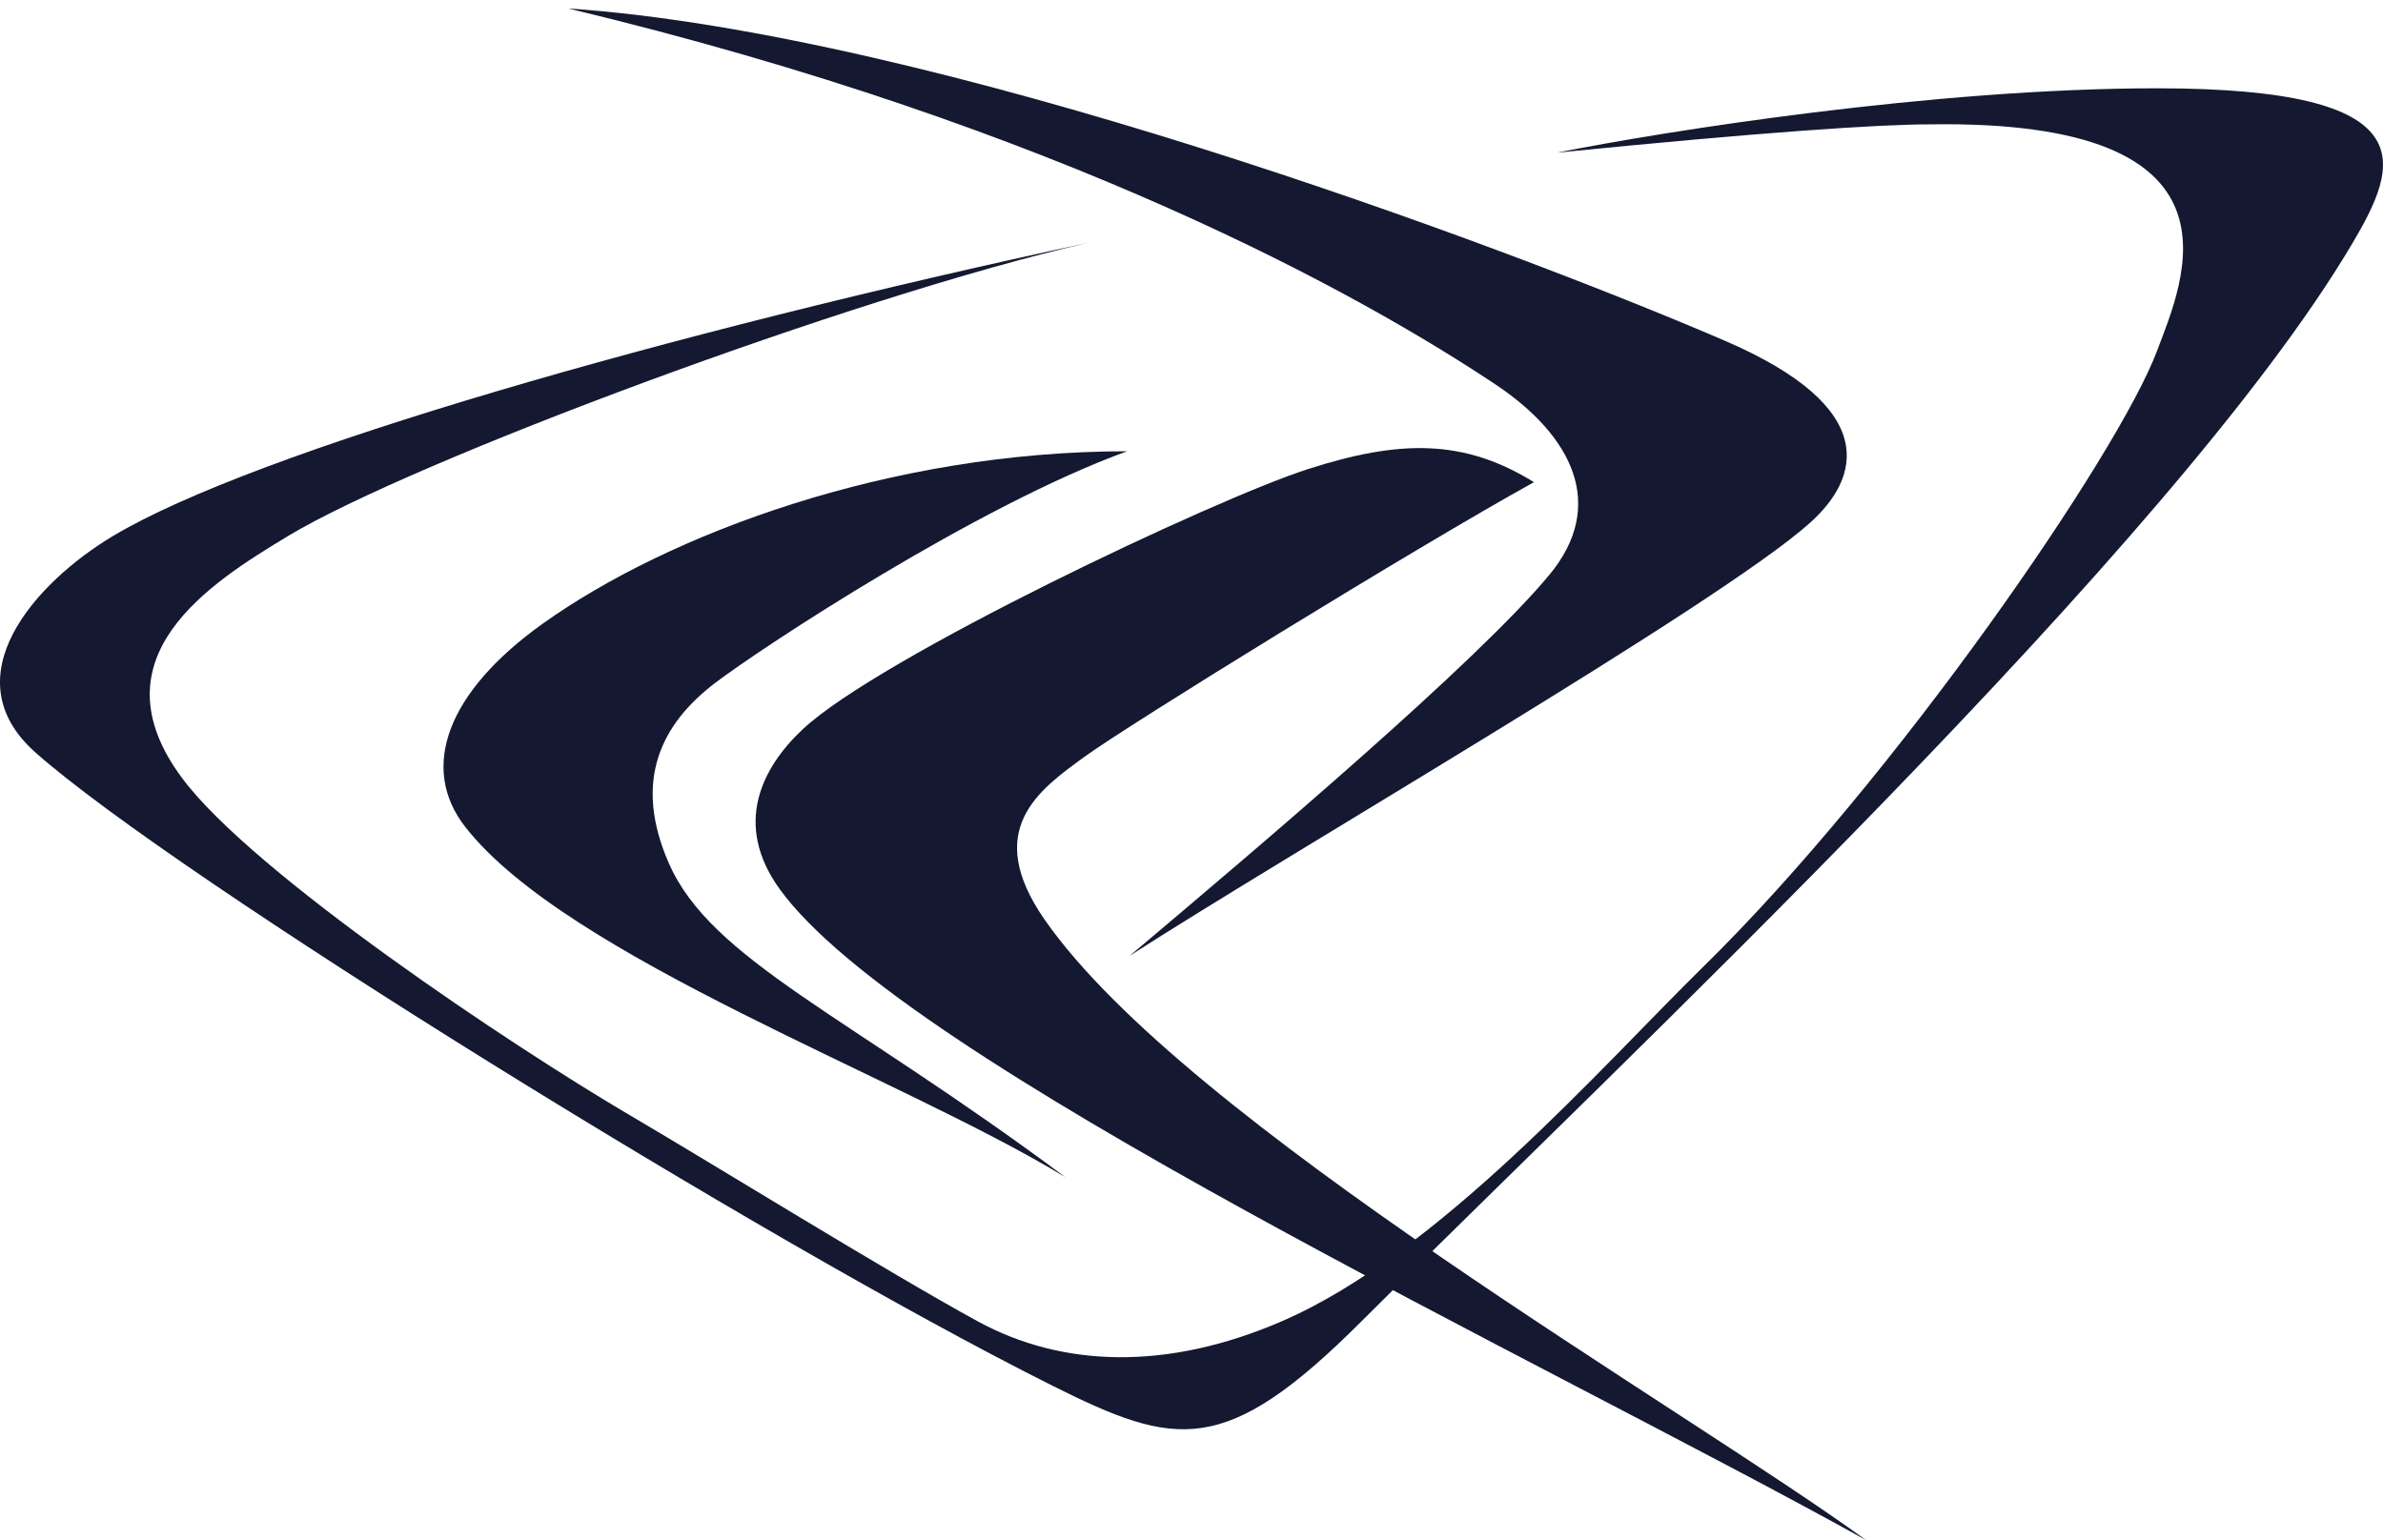
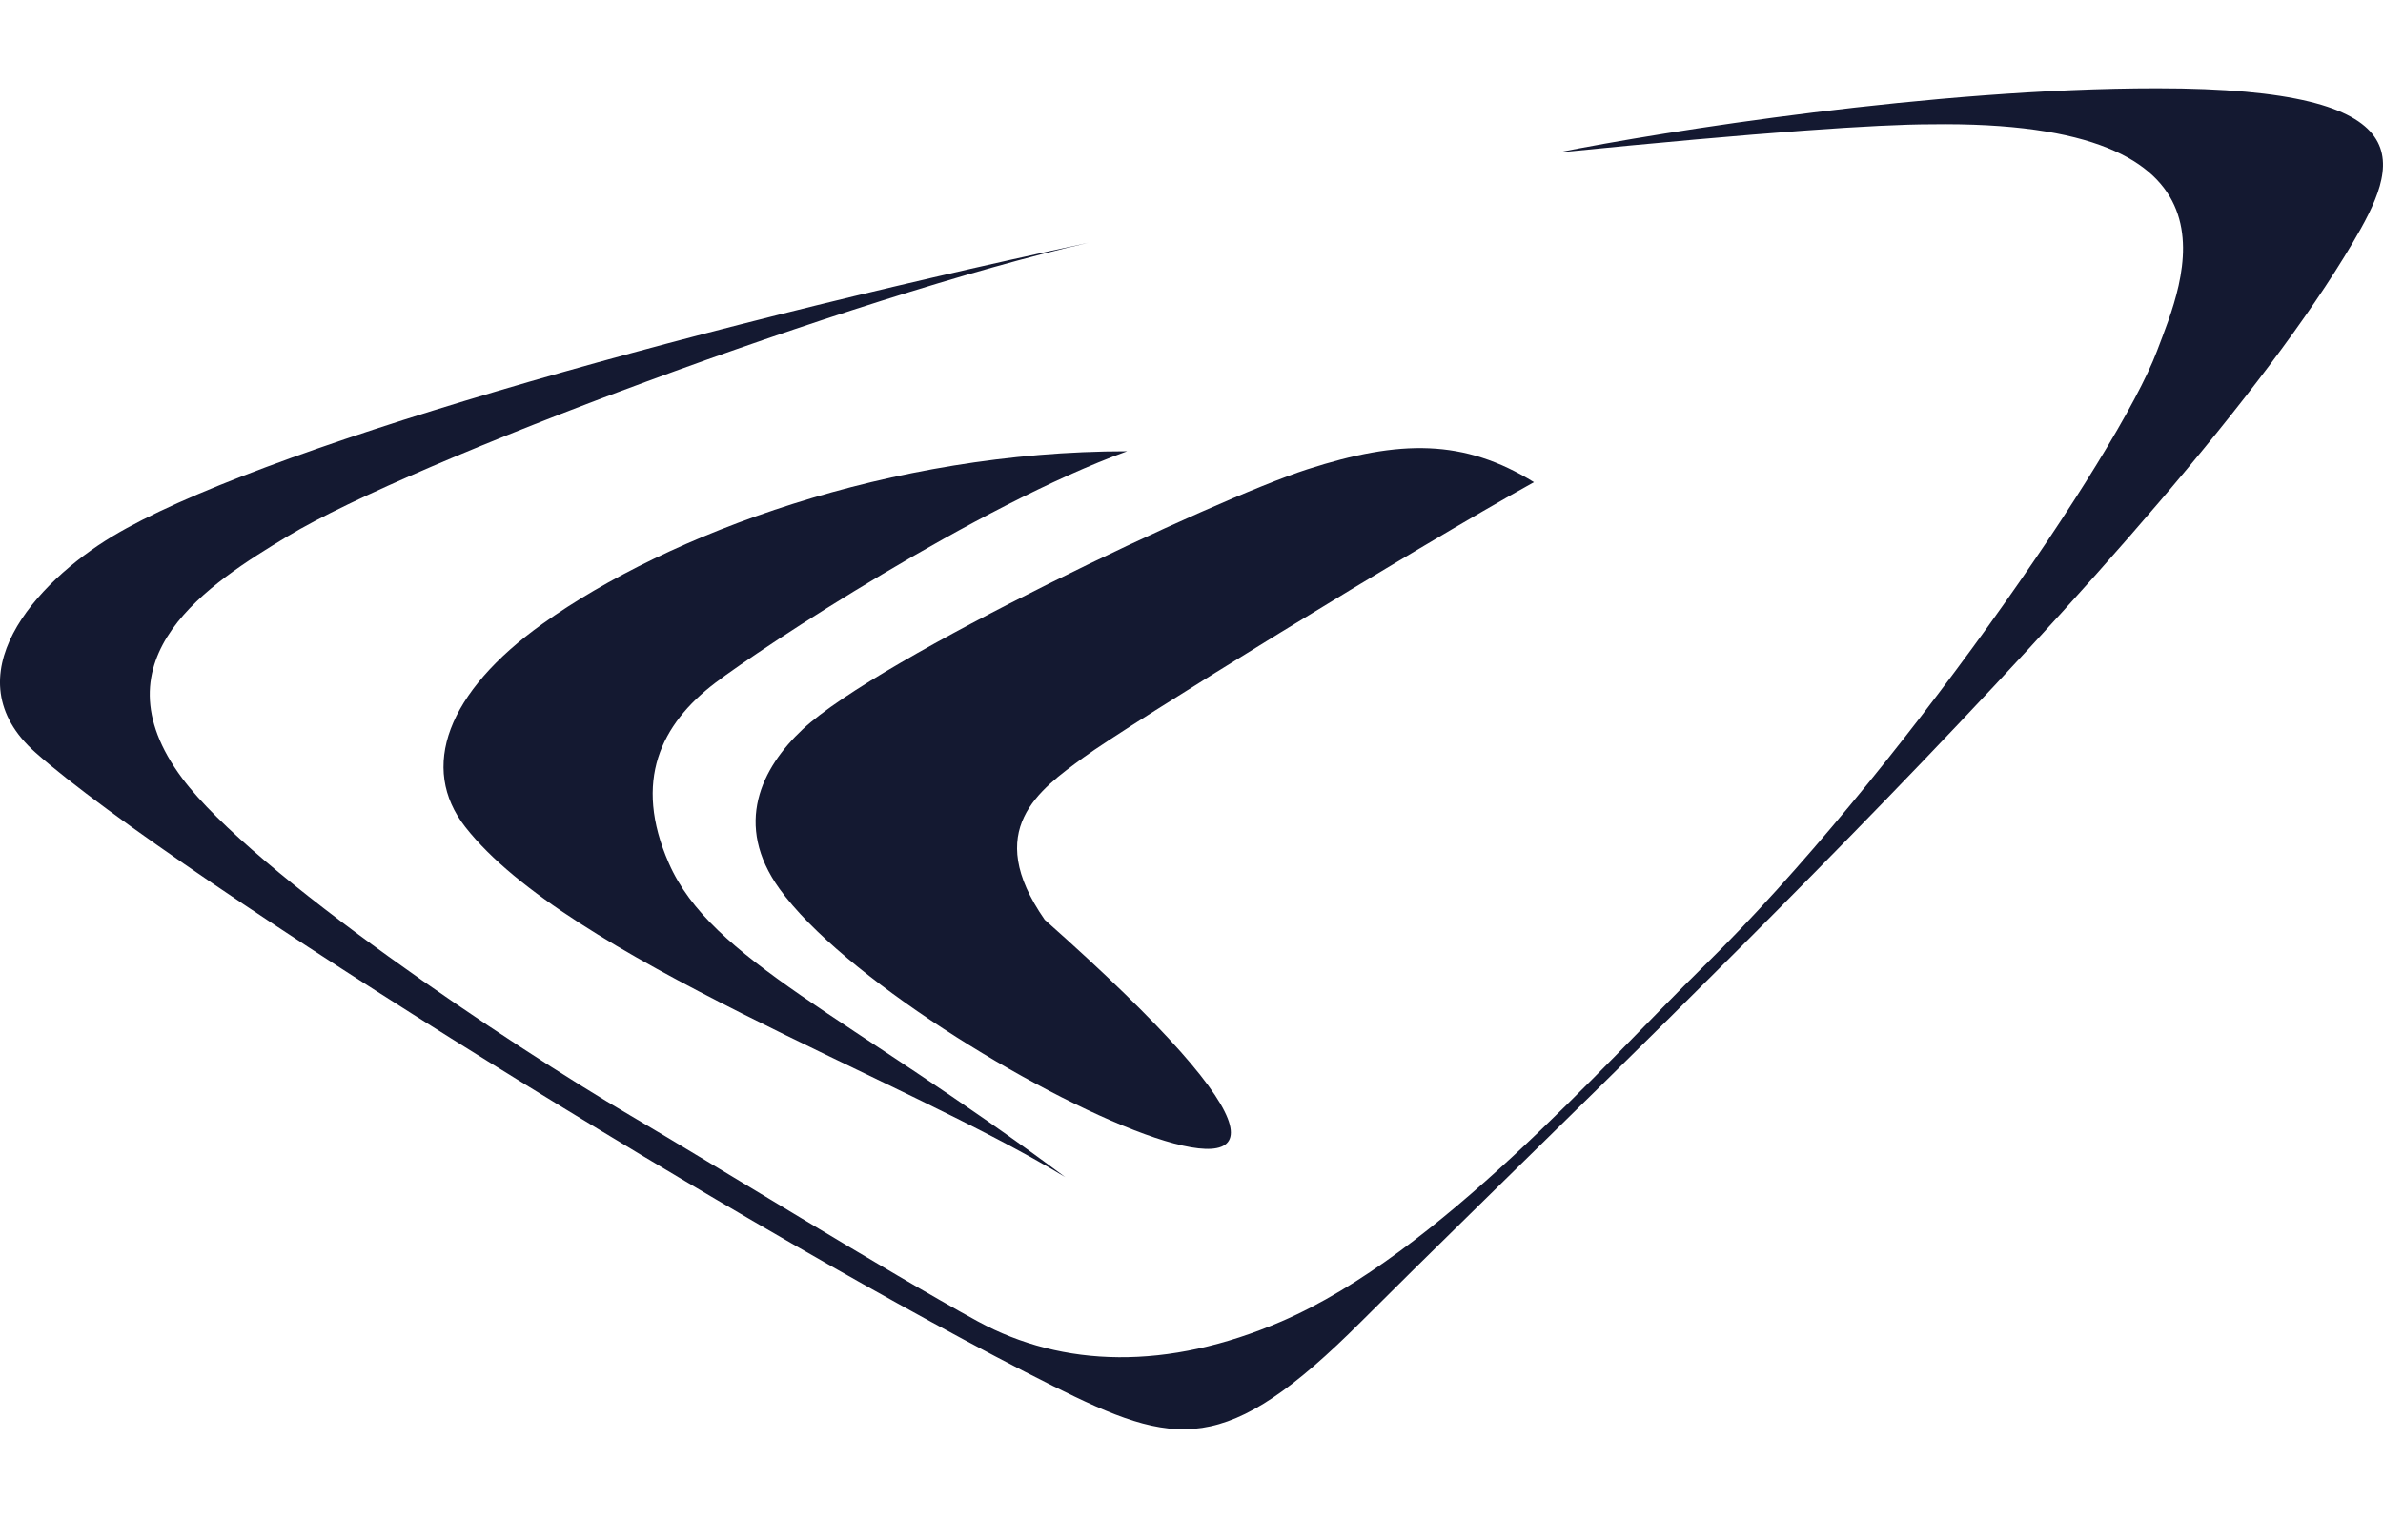
<svg xmlns="http://www.w3.org/2000/svg" width="99" height="64" viewBox="0 0 99 64" fill="none">
  <path d="M4.679 22.282C10.566 18.75 27.785 13.831 45.221 10.087C35.487 12.306 17.088 19.18 11.953 22.282C8.744 24.221 3.824 27.309 7.568 32.337C10.509 36.287 21.26 43.462 26.18 46.35C29.639 48.38 36.933 52.896 40.621 54.908C44.151 56.833 48.5 56.956 53.243 54.908C59.769 52.089 66.508 44.344 70.787 40.146C78.746 32.337 88.009 18.859 89.613 14.58C90.696 11.692 93.785 4.967 80.2 5.167C78.061 5.167 73.247 5.488 64.689 6.343C69.146 5.452 80.371 3.669 89.613 3.669C100.952 3.669 99.634 6.88 97.743 10.087C90.362 22.603 67.259 44.208 56.56 54.908C50.89 60.577 48.858 60.149 43.723 57.582C31.721 51.581 7.247 36.402 1.47 31.267C-2.06 28.13 1.47 24.207 4.679 22.282Z" fill="#141931" />
-   <path d="M71.642 14.152C62.336 10.149 38.76 1.38 23.613 0.353C44.151 5.274 56.644 12.319 62.122 15.971C65.331 18.11 66.763 20.998 64.368 23.886C61.352 27.523 52.388 35.118 46.932 39.718C53.565 35.439 71.321 25.17 75.172 21.747C77.278 19.876 78.168 16.959 71.642 14.152Z" fill="#141931" />
  <path d="M22.543 25.919C27.785 22.175 36.984 18.752 46.825 18.752C40.621 20.998 31.639 26.909 29.71 28.379C27.464 30.091 26.287 32.444 27.785 35.867C29.551 39.903 35.187 42.157 44.258 48.917C37.412 44.745 23.579 39.793 19.334 34.369C17.409 31.909 18.569 28.758 22.543 25.919Z" fill="#141931" />
-   <path d="M54.313 19.501C58.164 18.258 60.817 18.238 63.727 20.036C58.77 22.781 46.825 30.148 45.007 31.481C43.188 32.815 40.796 34.476 43.402 38.22C49.286 46.671 69.995 58.523 77.526 64C63.976 56.477 37.57 44.14 32.385 36.937C30.459 34.262 31.636 31.909 33.347 30.305C36.525 27.326 50.462 20.743 54.313 19.501Z" fill="#141931" />
+   <path d="M54.313 19.501C58.164 18.258 60.817 18.238 63.727 20.036C58.77 22.781 46.825 30.148 45.007 31.481C43.188 32.815 40.796 34.476 43.402 38.22C63.976 56.477 37.57 44.14 32.385 36.937C30.459 34.262 31.636 31.909 33.347 30.305C36.525 27.326 50.462 20.743 54.313 19.501Z" fill="#141931" />
</svg>